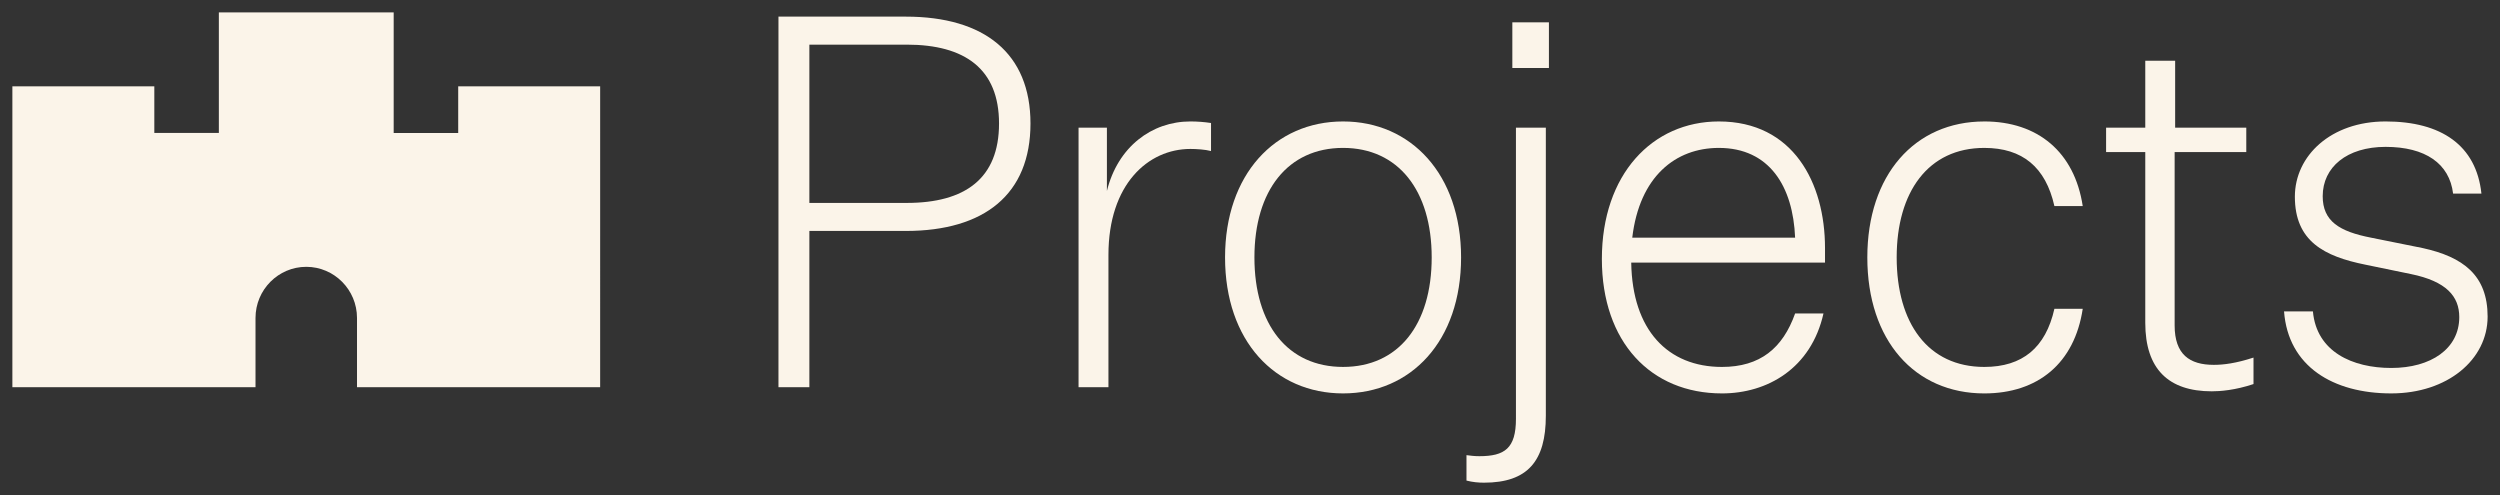
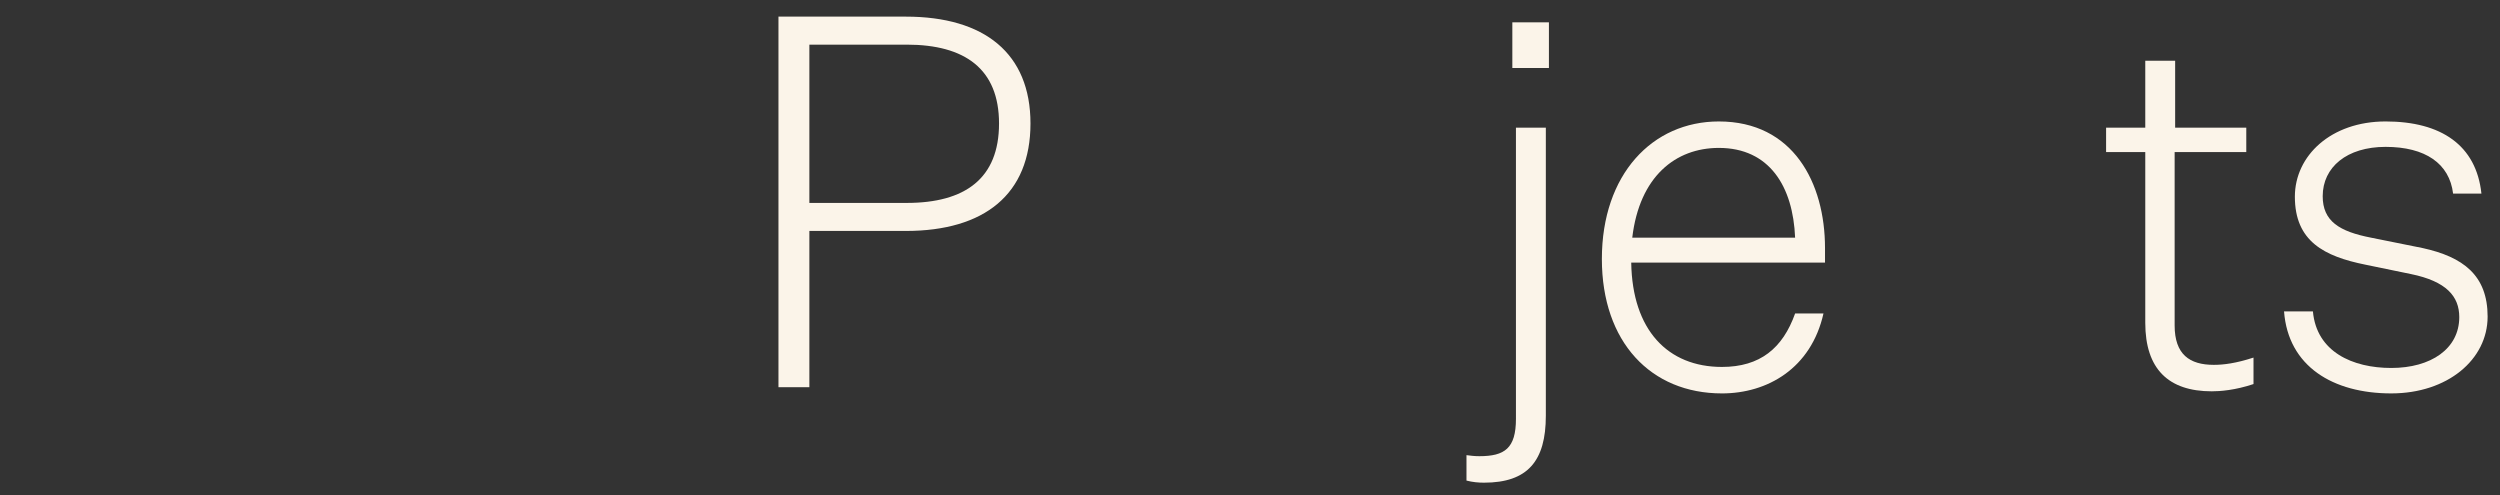
<svg xmlns="http://www.w3.org/2000/svg" id="a" data-name="Layer_1" width="505" height="100" viewBox="0 0 505 100">
  <rect x="0" y="0" width="505" height="100" fill="#333333" stroke="none" />
  <g>
    <path d="M163.492,46.654v31.555h-6.242V3.358h25.711c15.927,0,25.196,7.442,25.196,21.593,0,14.26-9.269,21.702-25.196,21.702h-19.468ZM183.168,40.99c11.767,0,18.637-4.926,18.637-16.039,0-11.008-6.87-15.934-18.637-15.934h-19.676v31.973h19.676Z" fill="#fbf4e9" />
-     <path d="M244.626,30.51c-1.147-.314-3.022-.423-4.165-.423-8.537,0-16.555,7.133-16.555,21.388v26.733h-6.039V25.793h5.728v12.787c2.186-8.911,9.057-14.047,16.866-14.047,1.351,0,2.81.105,4.165.314v5.663Z" fill="#fbf4e9" />
-     <path d="M271.298,79.469c-13.741,0-23.836-10.59-23.836-27.47,0-16.771,10.095-27.466,23.836-27.466s23.841,10.694,23.841,27.466c0,16.881-10.095,27.47-23.841,27.47ZM271.298,74.119c11.139,0,17.905-8.493,17.905-22.121,0-13.524-6.766-22.121-17.905-22.121s-17.905,8.597-17.905,22.121c0,13.628,6.766,22.121,17.905,22.121Z" fill="#fbf4e9" />
    <path d="M296.228,97.077v-5.136c.831.105,1.563.209,2.602.209,5.1,0,7.39-1.569,7.39-7.546V25.793h6.039v58.184c0,9.12-3.641,13.524-12.489,13.524-1.147,0-2.29-.105-3.541-.423ZM305.492,4.509h7.39v9.225h-7.39V4.509Z" fill="#fbf4e9" />
    <path d="M347.834,79.469c-14.369,0-24.256-10.38-24.256-27.156,0-17.085,10.199-27.779,23.628-27.779,14.992,0,21.447,12.373,21.447,25.578v2.939h-39.144c.208,13.628,7.394,21.07,18.325,21.07,7.701,0,12.282-3.775,14.78-10.799h5.728c-2.498,11.113-11.347,16.148-20.507,16.148ZM329.716,48.014h32.897c-.416-10.376-5.204-18.136-15.407-18.136-8.745,0-16.031,5.768-17.49,18.136Z" fill="#fbf4e9" />
-     <path d="M400.827,24.533c10.827,0,18.222,6.186,19.884,17.09h-5.723c-1.771-7.865-6.455-11.745-14.161-11.745-11.347,0-17.698,8.911-17.698,22.121,0,13.314,6.351,22.121,17.698,22.121,7.706,0,12.39-3.88,14.161-11.74h5.723c-1.662,11.008-9.057,17.09-19.884,17.09-14.052,0-23.628-10.694-23.628-27.47,0-16.667,9.576-27.466,23.628-27.466Z" fill="#fbf4e9" />
    <path d="M455.207,77.581c-3.749,1.255-6.771,1.465-8.433,1.465-8.745,0-13.429-4.508-13.429-13.837V30.719h-7.914v-4.926h7.914v-13.524h6.035v13.524h14.369v4.926h-14.472v35.012c0,5.872,3.022,7.969,7.914,7.969,1.978,0,4.476-.314,8.018-1.469v5.349Z" fill="#fbf4e9" />
    <path d="M467.209,62.902c.727,8.179,8.018,11.427,15.823,11.427,8.018,0,13.741-3.876,13.741-10.271,0-4.194-2.602-7.237-9.784-8.702l-9.16-1.888c-8.329-1.679-14.265-4.717-14.265-13.733,0-8.283,7.29-15.202,18.325-15.202,11.243,0,18.321,4.822,19.36,14.574h-5.723c-.732-6.082-5.624-9.439-13.637-9.439-7.81,0-12.702,4.089-12.702,9.962,0,5.031,3.329,7.128,9.784,8.383l10.412,2.097c8.122,1.783,13.117,5.454,13.117,13.842,0,8.702-8.122,15.516-19.468,15.516-11.762,0-20.819-5.454-21.654-16.567h5.831Z" fill="#fbf4e9" />
  </g>
-   <path d="M92.557,17.434v9.426h-13.033V2.5h-35.315v24.359h-13.035v-9.426H2.5v60.775h49.114v-13.984c0-5.692,4.599-10.325,10.251-10.325s10.251,4.633,10.251,10.325v13.984h49.116V17.434h-28.676Z" fill="#fbf4e9" />
</svg>